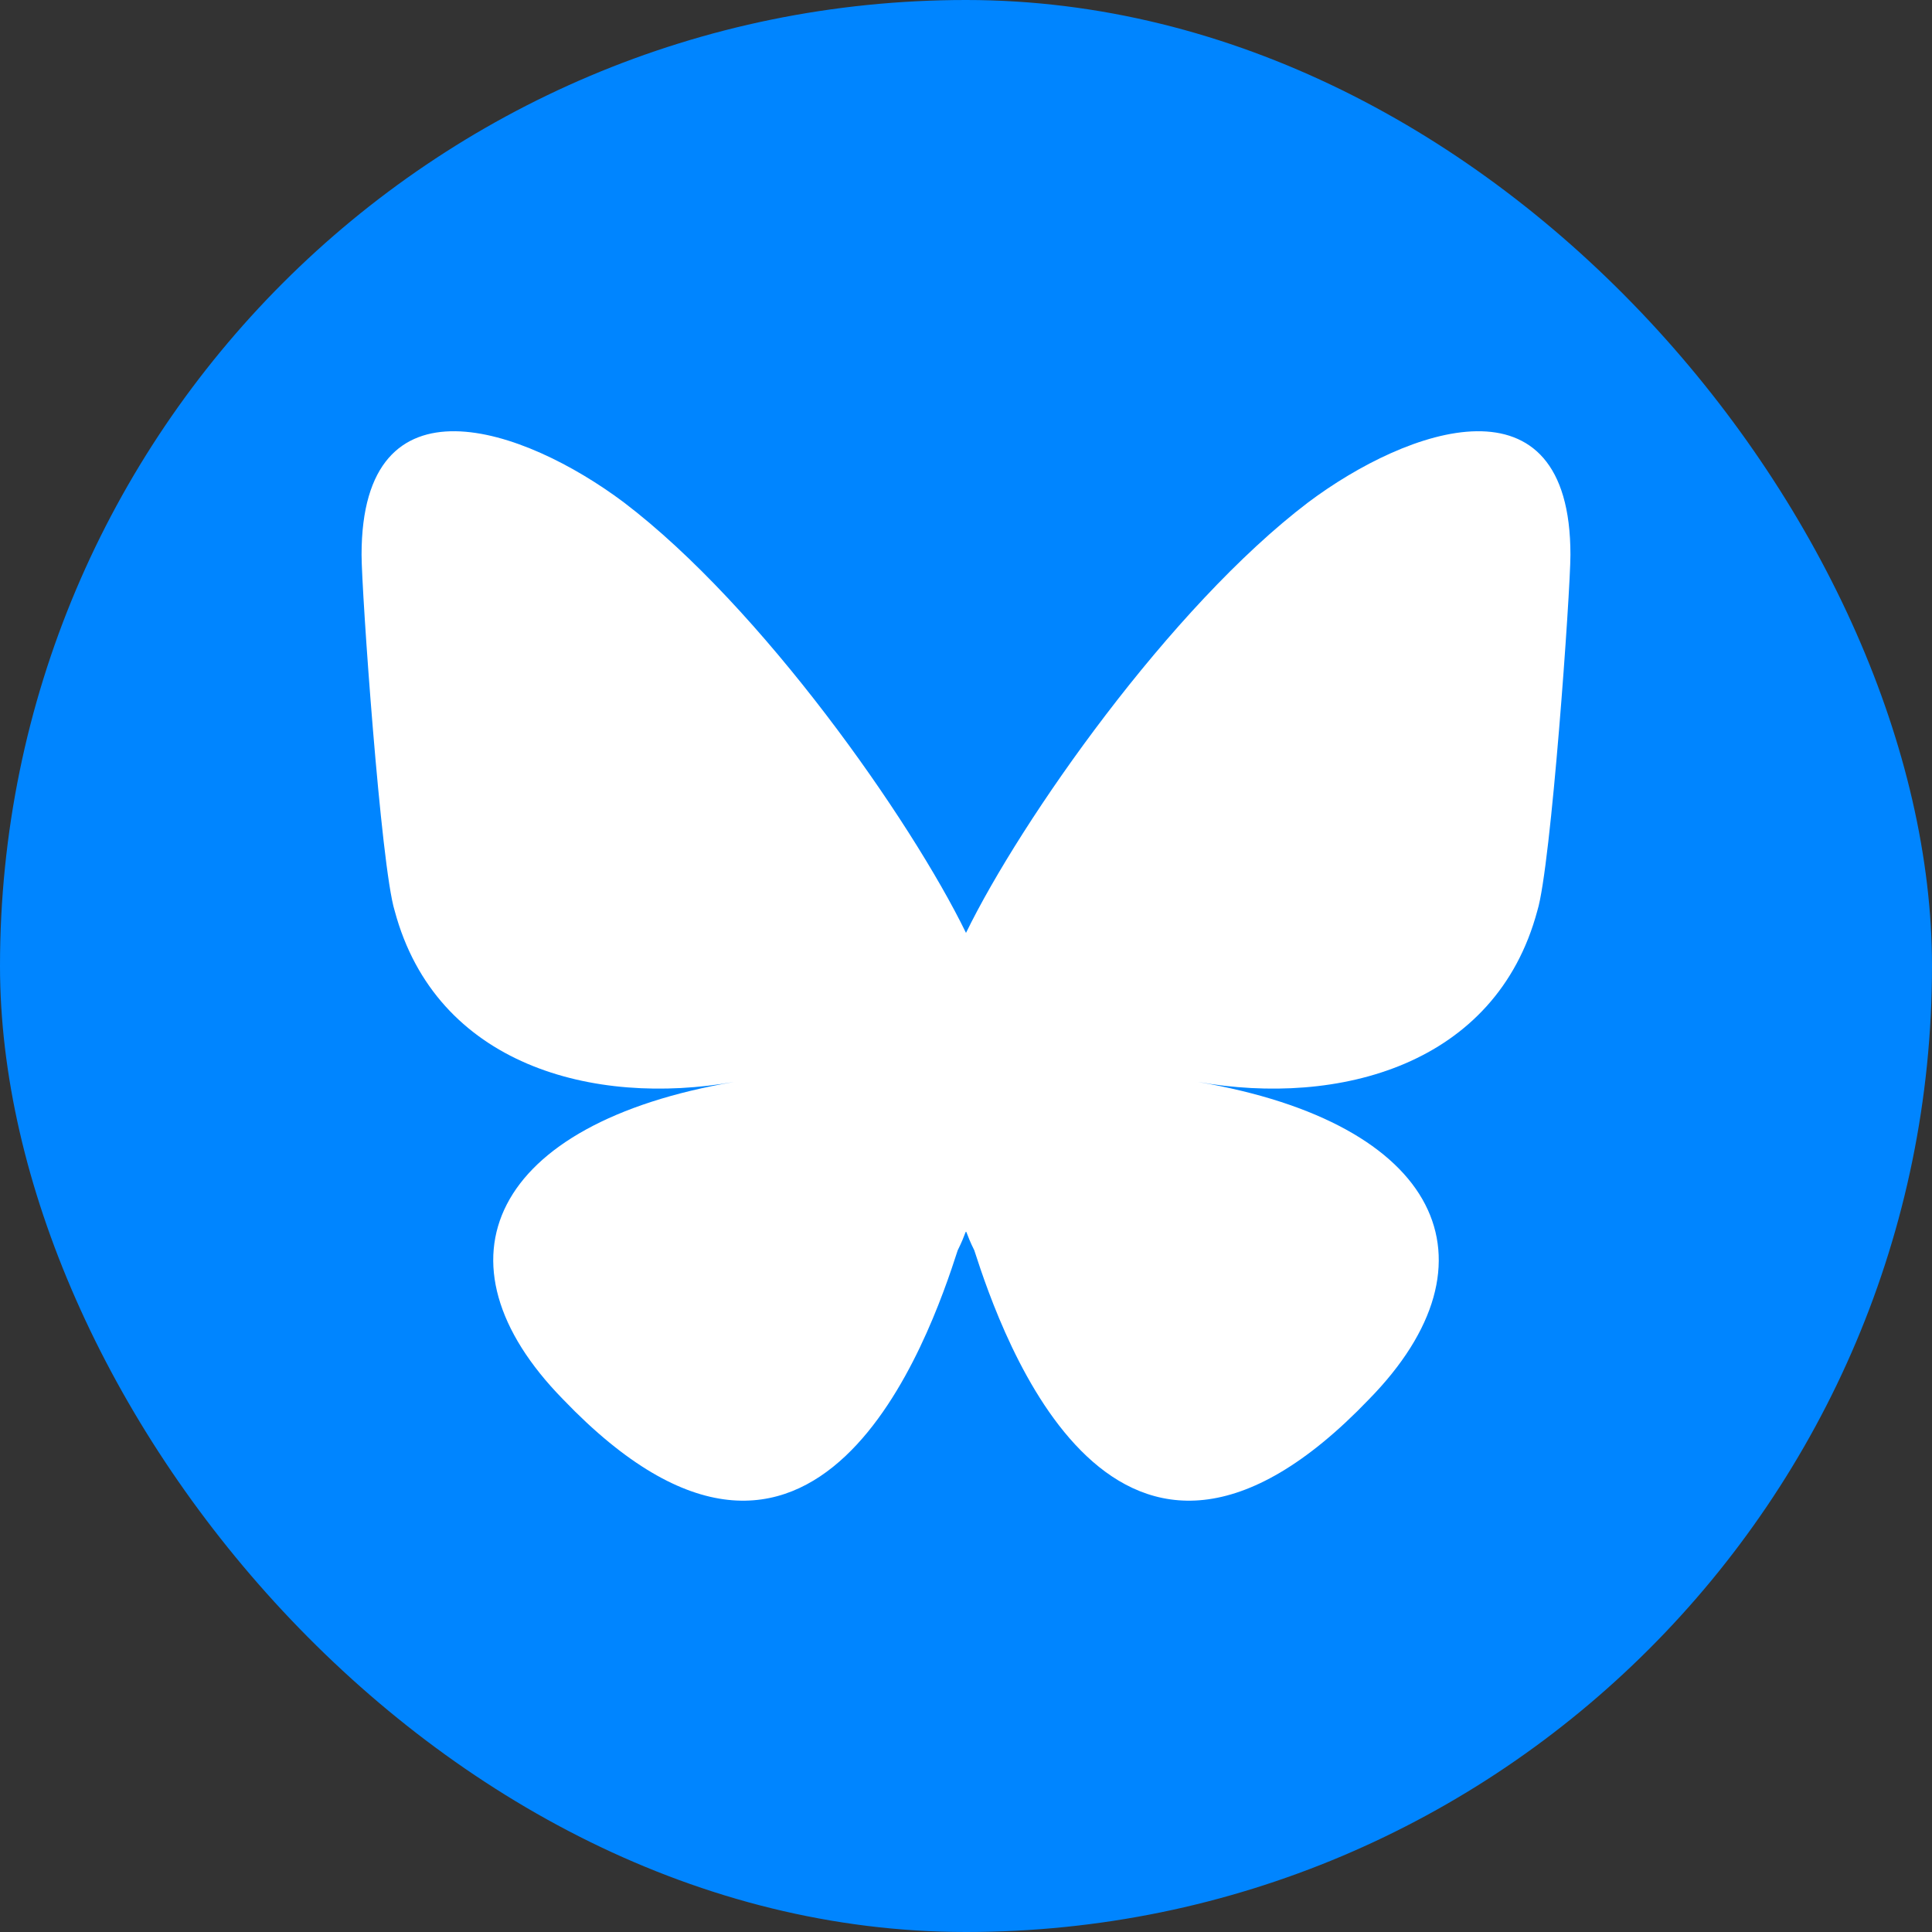
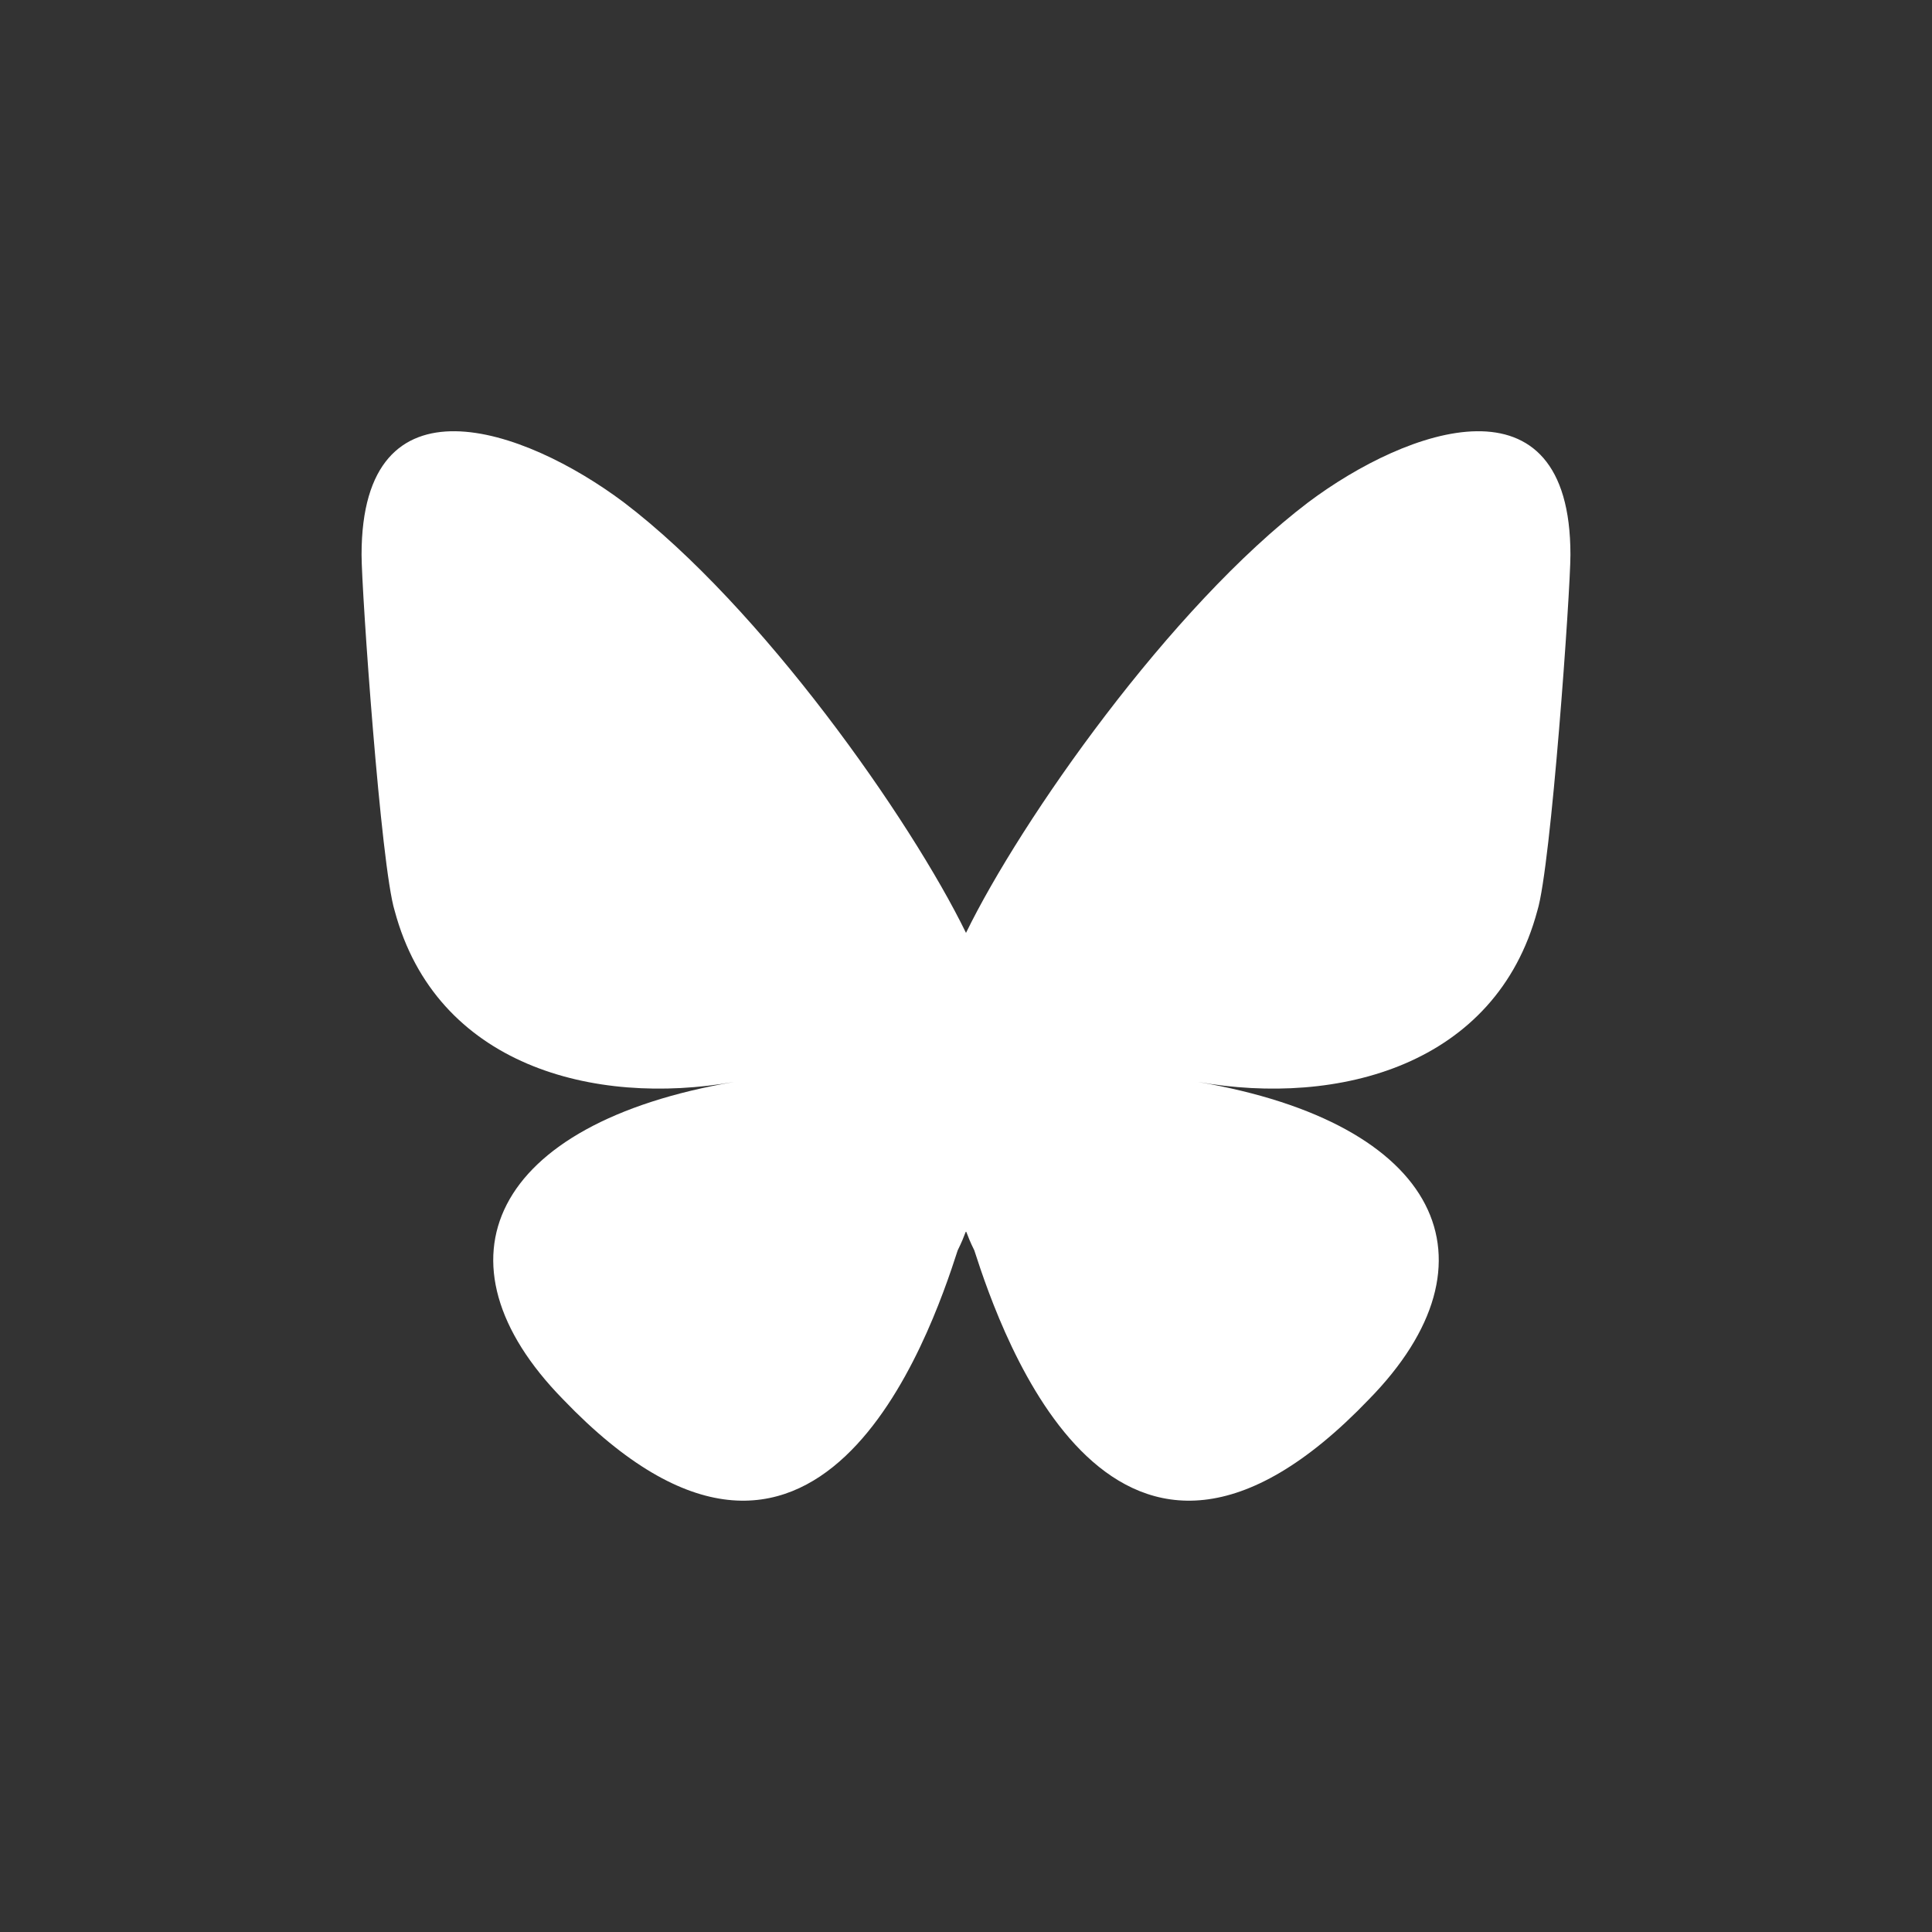
<svg xmlns="http://www.w3.org/2000/svg" id="Calque_1" version="1.1" viewBox="0 0 70 70">
  <rect x="0" y="0" width="70" height="70" fill="#333333" stroke="none" />
  <defs>
    <style>
      .st0 {
        fill: #0085ff;
      }

      .st1 {
        fill: #fff;
      }
    </style>
  </defs>
-   <rect class="st0" x="0" y="0" width="70" height="70" rx="35" ry="35" />
  <path class="st1" d="M22.6,18.2c5,3.8,10.4,11.5,12.4,15.6v10.9c0-.2,0,0-.3.6-1,3.1-5.1,15-14.3,5.4-4.9-5-2.6-10,6.2-11.5-5.1.9-10.8-.6-12.3-6.2-.5-1.6-1.2-11.6-1.2-12.9,0-6.7,5.9-4.6,9.5-1.9ZM47.4,18.2c-5,3.8-10.4,11.5-12.4,15.6v10.9c0-.2,0,0,.3.6,1,3.1,5.1,15,14.3,5.4,4.9-5,2.6-10-6.2-11.5,5.1.9,10.8-.6,12.3-6.2.5-1.6,1.2-11.6,1.2-12.9,0-6.7-5.9-4.6-9.5-1.9h0Z" />
</svg>